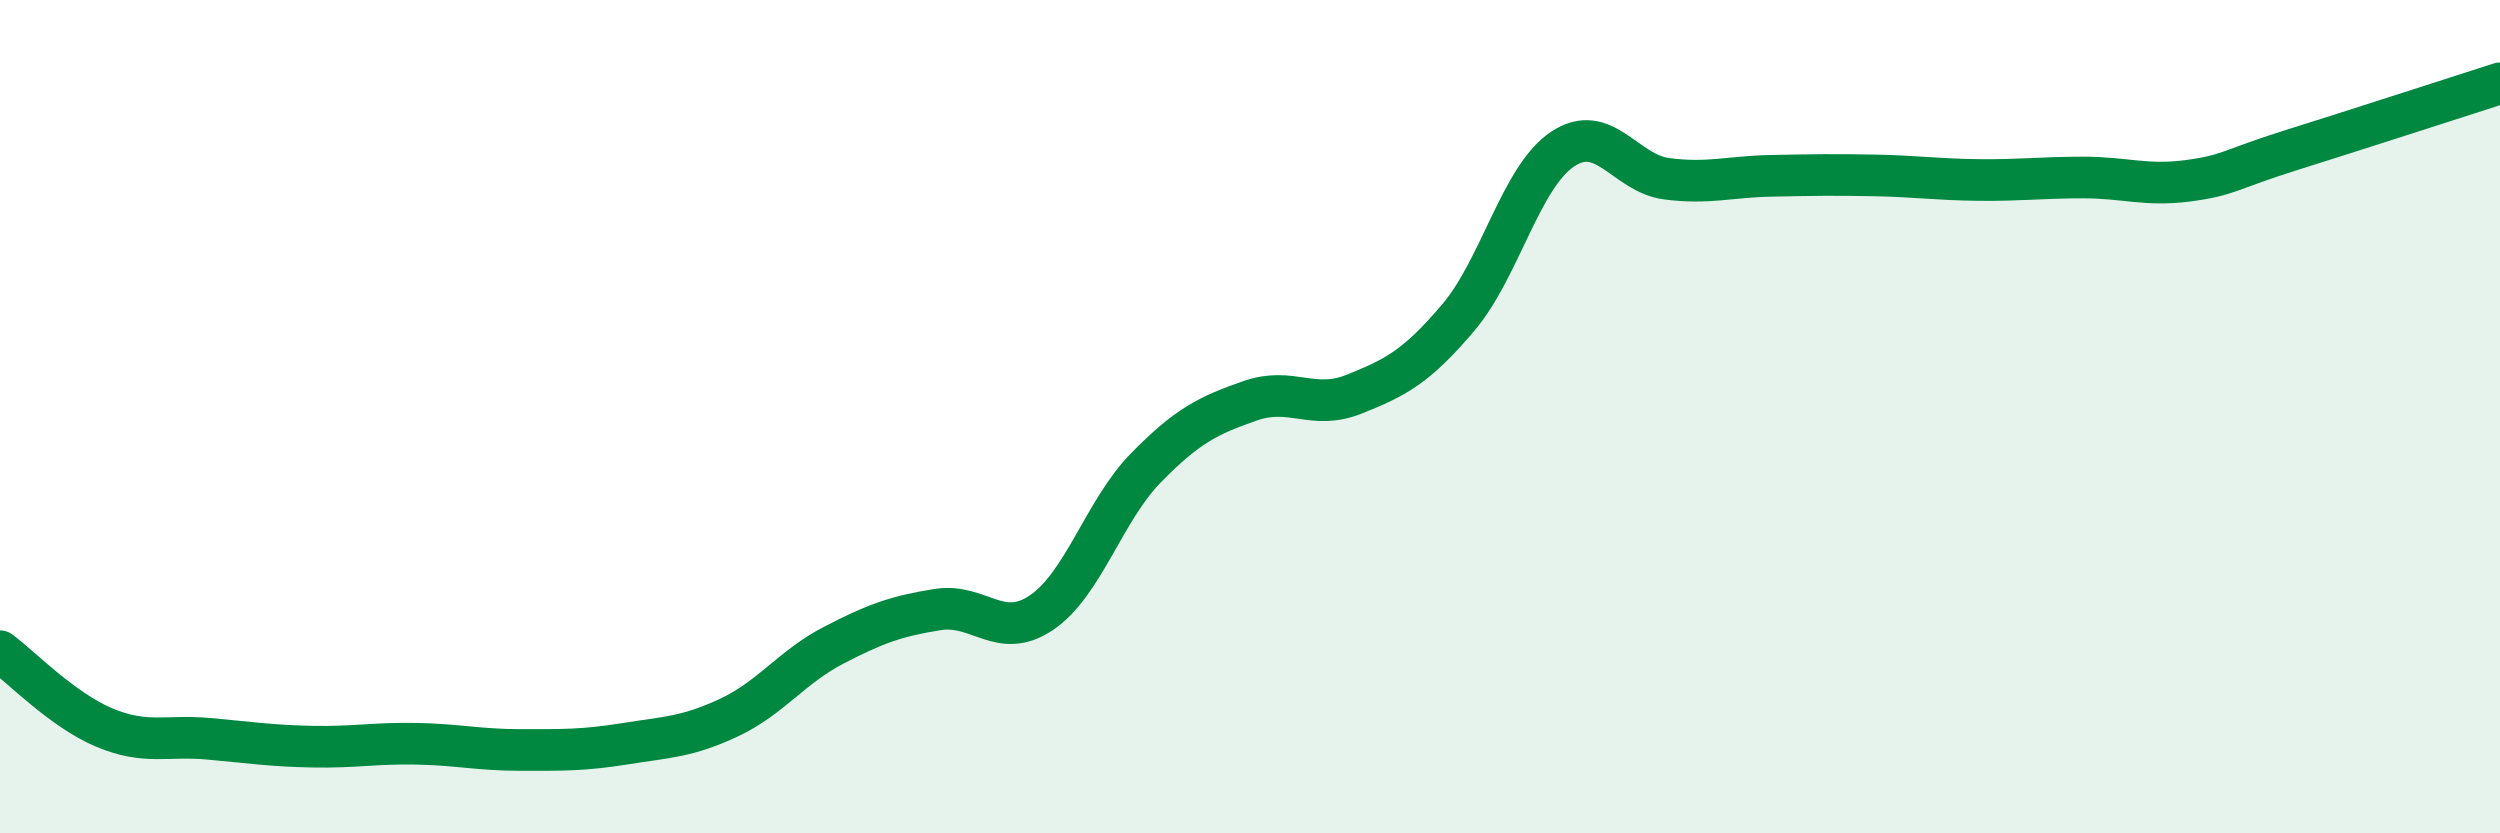
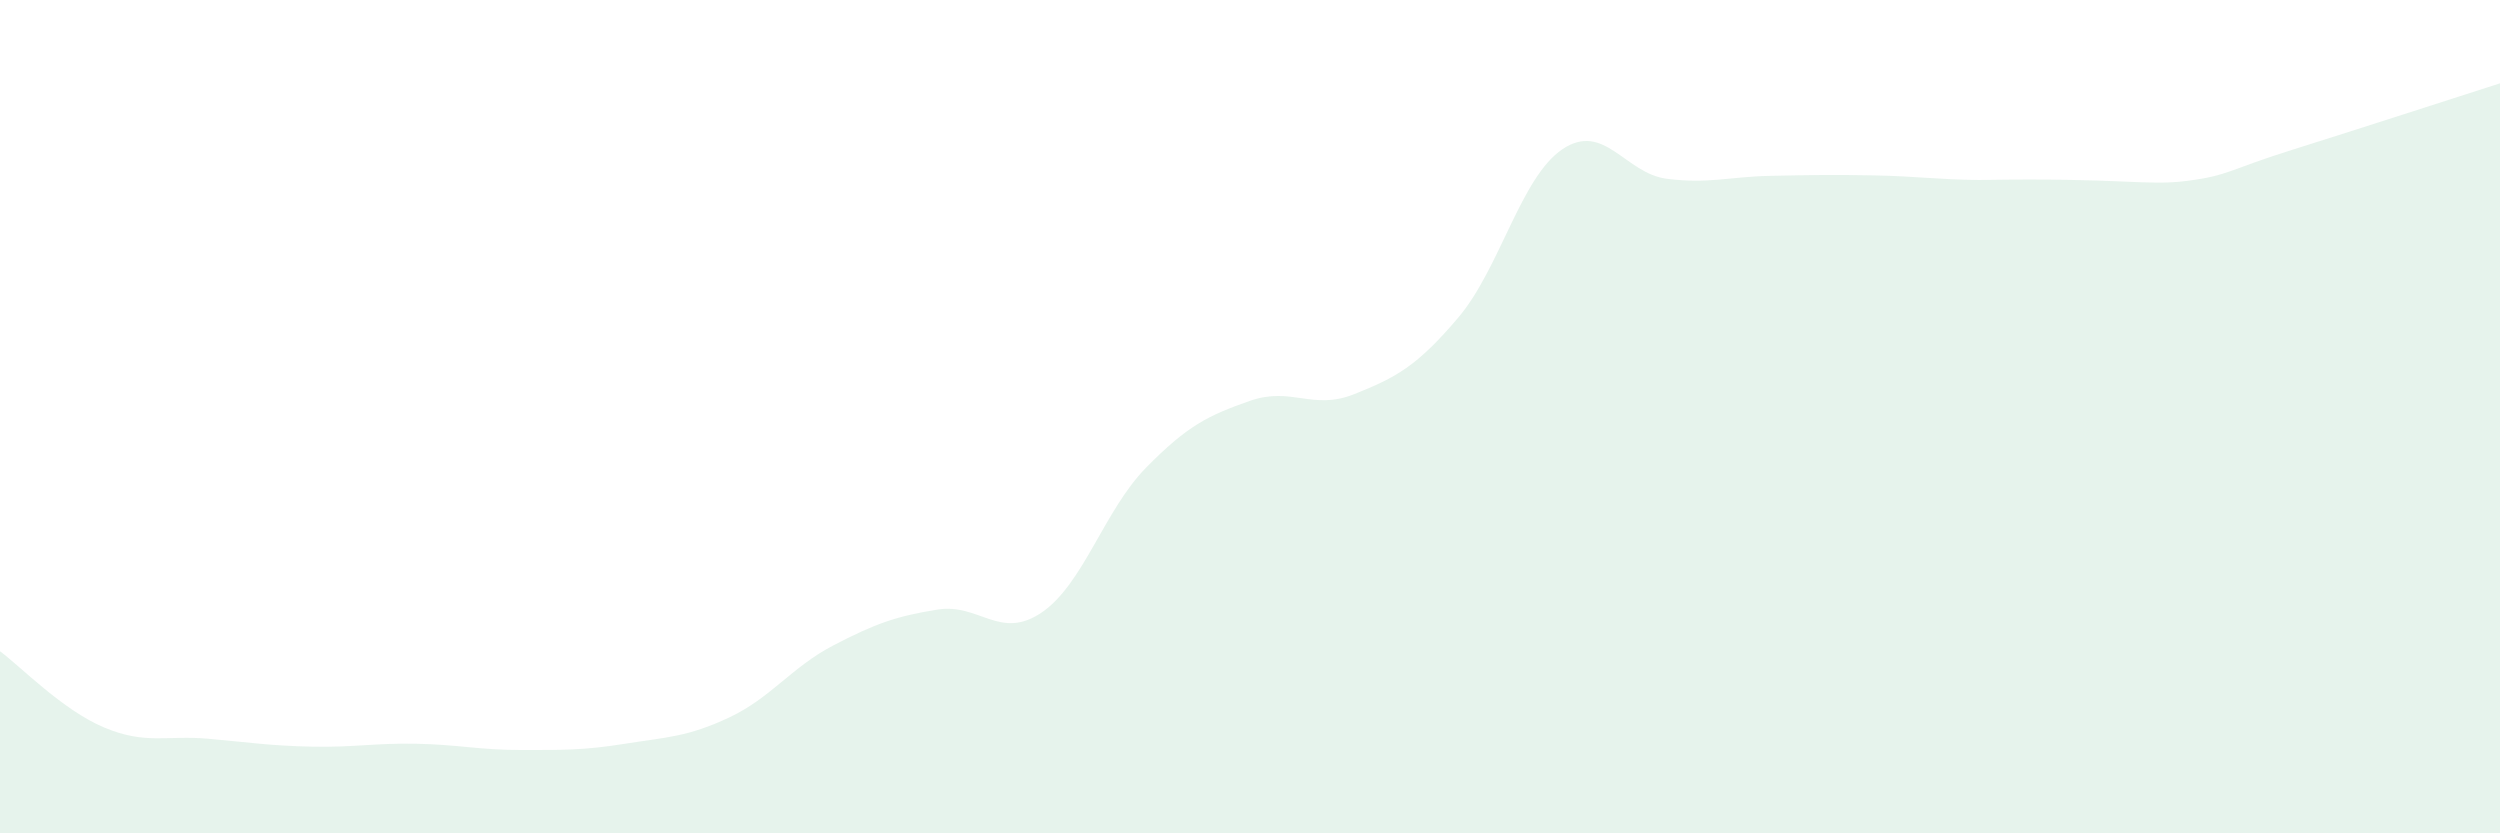
<svg xmlns="http://www.w3.org/2000/svg" width="60" height="20" viewBox="0 0 60 20">
-   <path d="M 0,15.63 C 0.5,16 1.5,17.04 2.5,17.46 C 3.5,17.88 4,17.64 5,17.73 C 6,17.82 6.5,17.9 7.5,17.92 C 8.5,17.94 9,17.83 10,17.85 C 11,17.87 11.5,18 12.5,18 C 13.5,18 14,18.01 15,17.85 C 16,17.69 16.5,17.69 17.5,17.22 C 18.5,16.75 19,16.01 20,15.49 C 21,14.97 21.5,14.79 22.5,14.63 C 23.5,14.47 24,15.38 25,14.7 C 26,14.02 26.5,12.25 27.5,11.23 C 28.5,10.21 29,9.97 30,9.62 C 31,9.27 31.5,9.86 32.5,9.46 C 33.5,9.06 34,8.8 35,7.62 C 36,6.44 36.5,4.25 37.5,3.58 C 38.5,2.91 39,4.16 40,4.29 C 41,4.42 41.5,4.24 42.5,4.22 C 43.5,4.2 44,4.19 45,4.21 C 46,4.23 46.5,4.31 47.5,4.32 C 48.5,4.33 49,4.26 50,4.26 C 51,4.26 51.5,4.47 52.5,4.34 C 53.5,4.21 53.5,4.07 55,3.6 C 56.5,3.13 59,2.32 60,2L60 20L0 20Z" fill="#008740" opacity="0.1" stroke-linecap="round" stroke-linejoin="round" />
-   <path d="M 0,15.63 C 0.5,16 1.5,17.04 2.5,17.46 C 3.5,17.88 4,17.64 5,17.73 C 6,17.82 6.5,17.9 7.5,17.92 C 8.5,17.94 9,17.83 10,17.85 C 11,17.87 11.5,18 12.5,18 C 13.5,18 14,18.01 15,17.85 C 16,17.69 16.5,17.69 17.5,17.22 C 18.5,16.75 19,16.01 20,15.49 C 21,14.97 21.5,14.79 22.5,14.63 C 23.5,14.47 24,15.38 25,14.7 C 26,14.02 26.5,12.25 27.5,11.23 C 28.5,10.21 29,9.97 30,9.62 C 31,9.27 31.5,9.86 32.5,9.46 C 33.5,9.06 34,8.8 35,7.62 C 36,6.44 36.5,4.25 37.5,3.58 C 38.5,2.91 39,4.16 40,4.29 C 41,4.42 41.5,4.24 42.5,4.22 C 43.5,4.2 44,4.19 45,4.21 C 46,4.23 46.5,4.31 47.5,4.32 C 48.5,4.33 49,4.26 50,4.26 C 51,4.26 51.5,4.47 52.5,4.34 C 53.5,4.21 53.5,4.07 55,3.6 C 56.5,3.13 59,2.32 60,2" stroke="#008740" stroke-width="1" fill="none" stroke-linecap="round" stroke-linejoin="round" />
+   <path d="M 0,15.63 C 0.5,16 1.5,17.04 2.5,17.46 C 3.5,17.88 4,17.64 5,17.73 C 6,17.82 6.5,17.9 7.5,17.92 C 8.5,17.94 9,17.83 10,17.85 C 11,17.87 11.5,18 12.5,18 C 13.5,18 14,18.01 15,17.85 C 16,17.69 16.5,17.69 17.5,17.22 C 18.5,16.75 19,16.01 20,15.49 C 21,14.97 21.5,14.79 22.5,14.63 C 23.5,14.47 24,15.38 25,14.7 C 26,14.02 26.5,12.25 27.5,11.23 C 28.5,10.21 29,9.97 30,9.62 C 31,9.27 31.5,9.86 32.5,9.46 C 33.5,9.06 34,8.8 35,7.62 C 36,6.44 36.5,4.25 37.5,3.58 C 38.5,2.91 39,4.16 40,4.29 C 41,4.42 41.5,4.24 42.5,4.22 C 43.5,4.2 44,4.19 45,4.21 C 46,4.23 46.5,4.31 47.5,4.32 C 51,4.26 51.5,4.47 52.5,4.34 C 53.5,4.21 53.5,4.07 55,3.6 C 56.5,3.13 59,2.32 60,2L60 20L0 20Z" fill="#008740" opacity="0.1" stroke-linecap="round" stroke-linejoin="round" />
</svg>